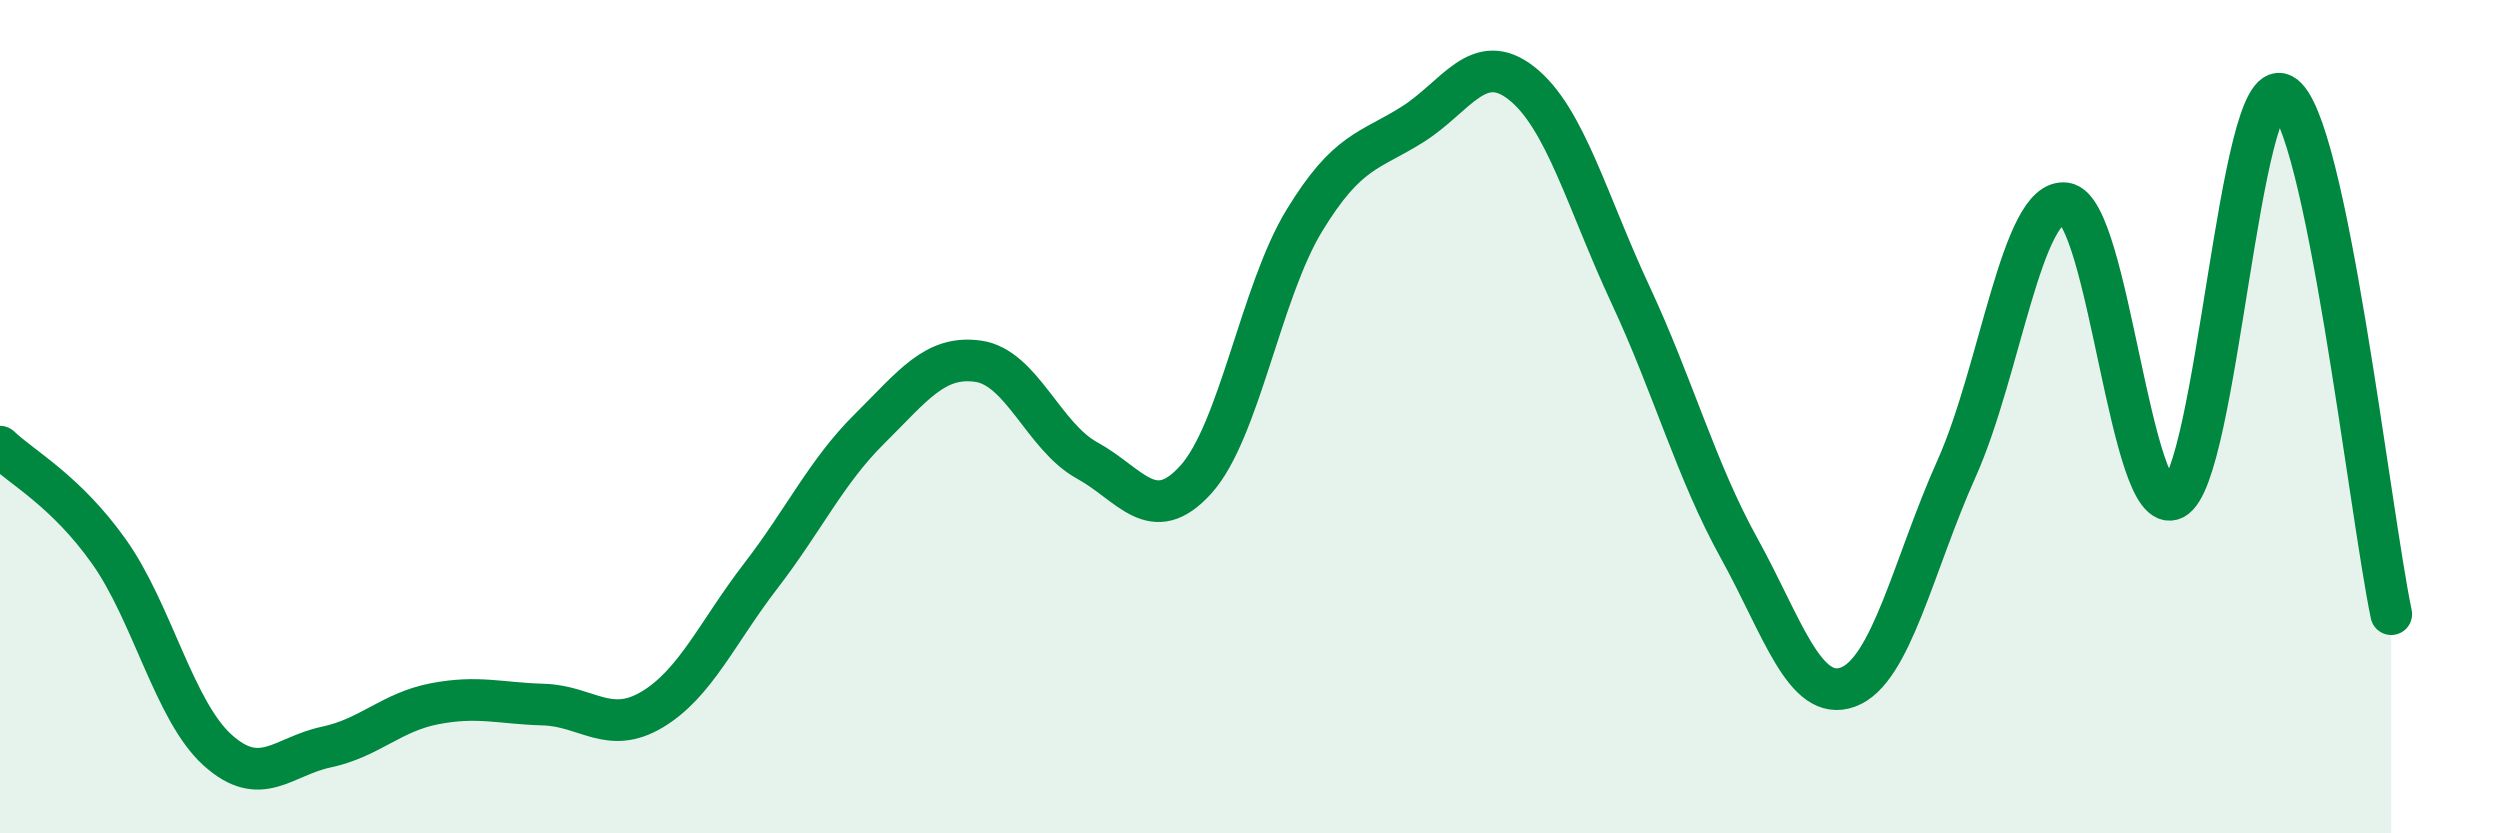
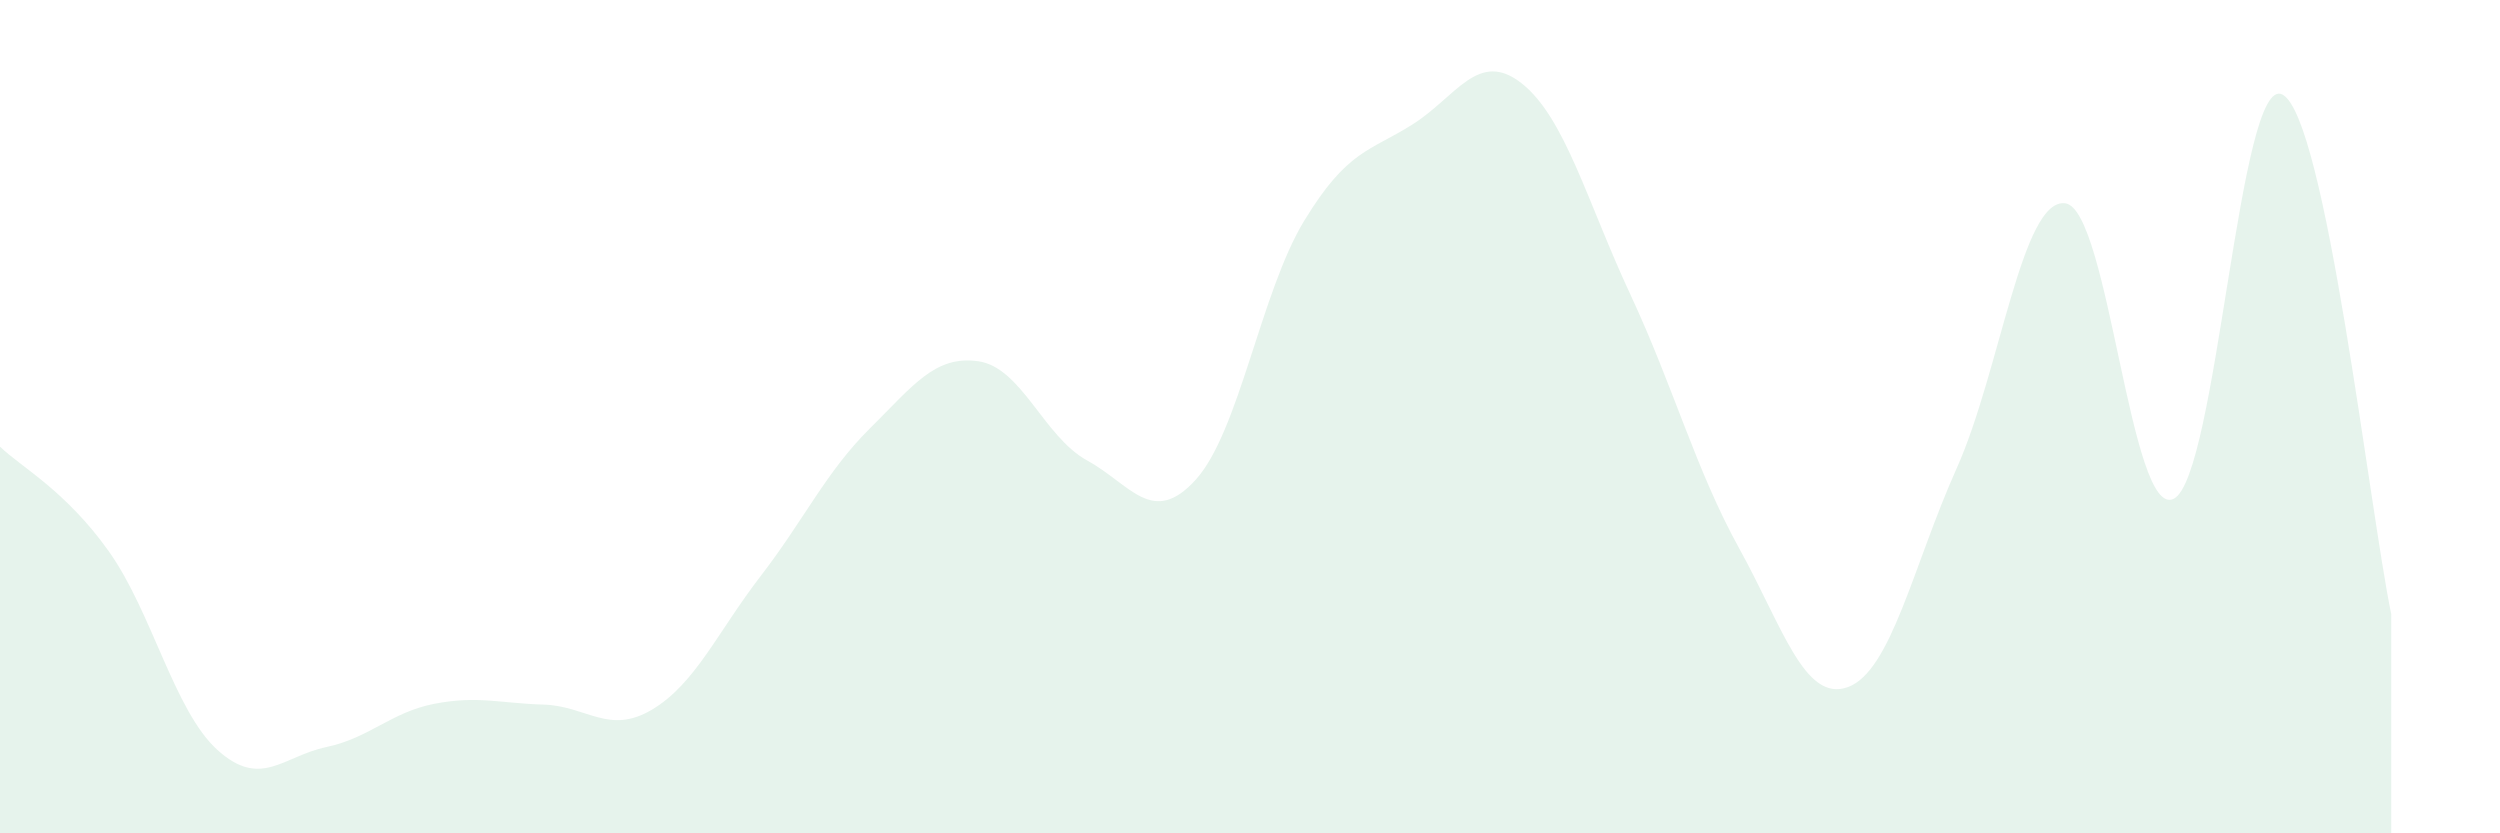
<svg xmlns="http://www.w3.org/2000/svg" width="60" height="20" viewBox="0 0 60 20">
  <path d="M 0,10.72 C 0.52,11.22 1.57,11.77 2.61,13.23 C 3.65,14.69 4.18,17.06 5.22,18 C 6.26,18.94 6.79,18.15 7.83,17.93 C 8.87,17.71 9.39,17.09 10.43,16.89 C 11.47,16.69 12,16.88 13.04,16.91 C 14.08,16.94 14.61,17.65 15.65,17.03 C 16.69,16.41 17.22,15.17 18.26,13.82 C 19.3,12.47 19.83,11.32 20.87,10.29 C 21.91,9.26 22.44,8.52 23.48,8.67 C 24.52,8.82 25.05,10.48 26.09,11.05 C 27.13,11.62 27.66,12.66 28.7,11.51 C 29.74,10.36 30.26,7.01 31.3,5.3 C 32.34,3.59 32.87,3.64 33.91,2.98 C 34.95,2.32 35.48,1.18 36.52,2 C 37.56,2.82 38.09,4.84 39.13,7.07 C 40.17,9.3 40.7,11.28 41.74,13.16 C 42.78,15.04 43.31,16.87 44.35,16.49 C 45.39,16.11 45.92,13.56 46.96,11.24 C 48,8.92 48.53,4.73 49.57,4.88 C 50.61,5.03 51.13,12.49 52.17,11.97 C 53.21,11.45 53.74,1.72 54.78,2.27 C 55.82,2.82 56.87,12.25 57.39,14.74L57.39 20L0 20Z" fill="#008740" opacity="0.1" stroke-linecap="round" stroke-linejoin="round" />
-   <path d="M 0,10.72 C 0.52,11.22 1.57,11.77 2.61,13.23 C 3.65,14.69 4.18,17.06 5.22,18 C 6.26,18.94 6.79,18.15 7.83,17.93 C 8.87,17.71 9.39,17.09 10.43,16.89 C 11.47,16.69 12,16.88 13.04,16.91 C 14.08,16.94 14.61,17.65 15.65,17.03 C 16.69,16.41 17.22,15.17 18.26,13.82 C 19.3,12.47 19.83,11.32 20.87,10.29 C 21.91,9.26 22.44,8.52 23.48,8.67 C 24.52,8.82 25.05,10.48 26.09,11.05 C 27.13,11.62 27.66,12.66 28.7,11.51 C 29.74,10.36 30.26,7.01 31.3,5.3 C 32.34,3.59 32.87,3.64 33.91,2.98 C 34.95,2.32 35.48,1.18 36.52,2 C 37.56,2.82 38.09,4.84 39.13,7.07 C 40.17,9.3 40.7,11.28 41.74,13.16 C 42.78,15.04 43.31,16.87 44.35,16.49 C 45.39,16.11 45.92,13.56 46.96,11.24 C 48,8.92 48.53,4.73 49.57,4.88 C 50.61,5.03 51.13,12.49 52.17,11.97 C 53.21,11.45 53.74,1.72 54.78,2.27 C 55.82,2.82 56.87,12.25 57.39,14.74" stroke="#008740" stroke-width="1" fill="none" stroke-linecap="round" stroke-linejoin="round" />
</svg>